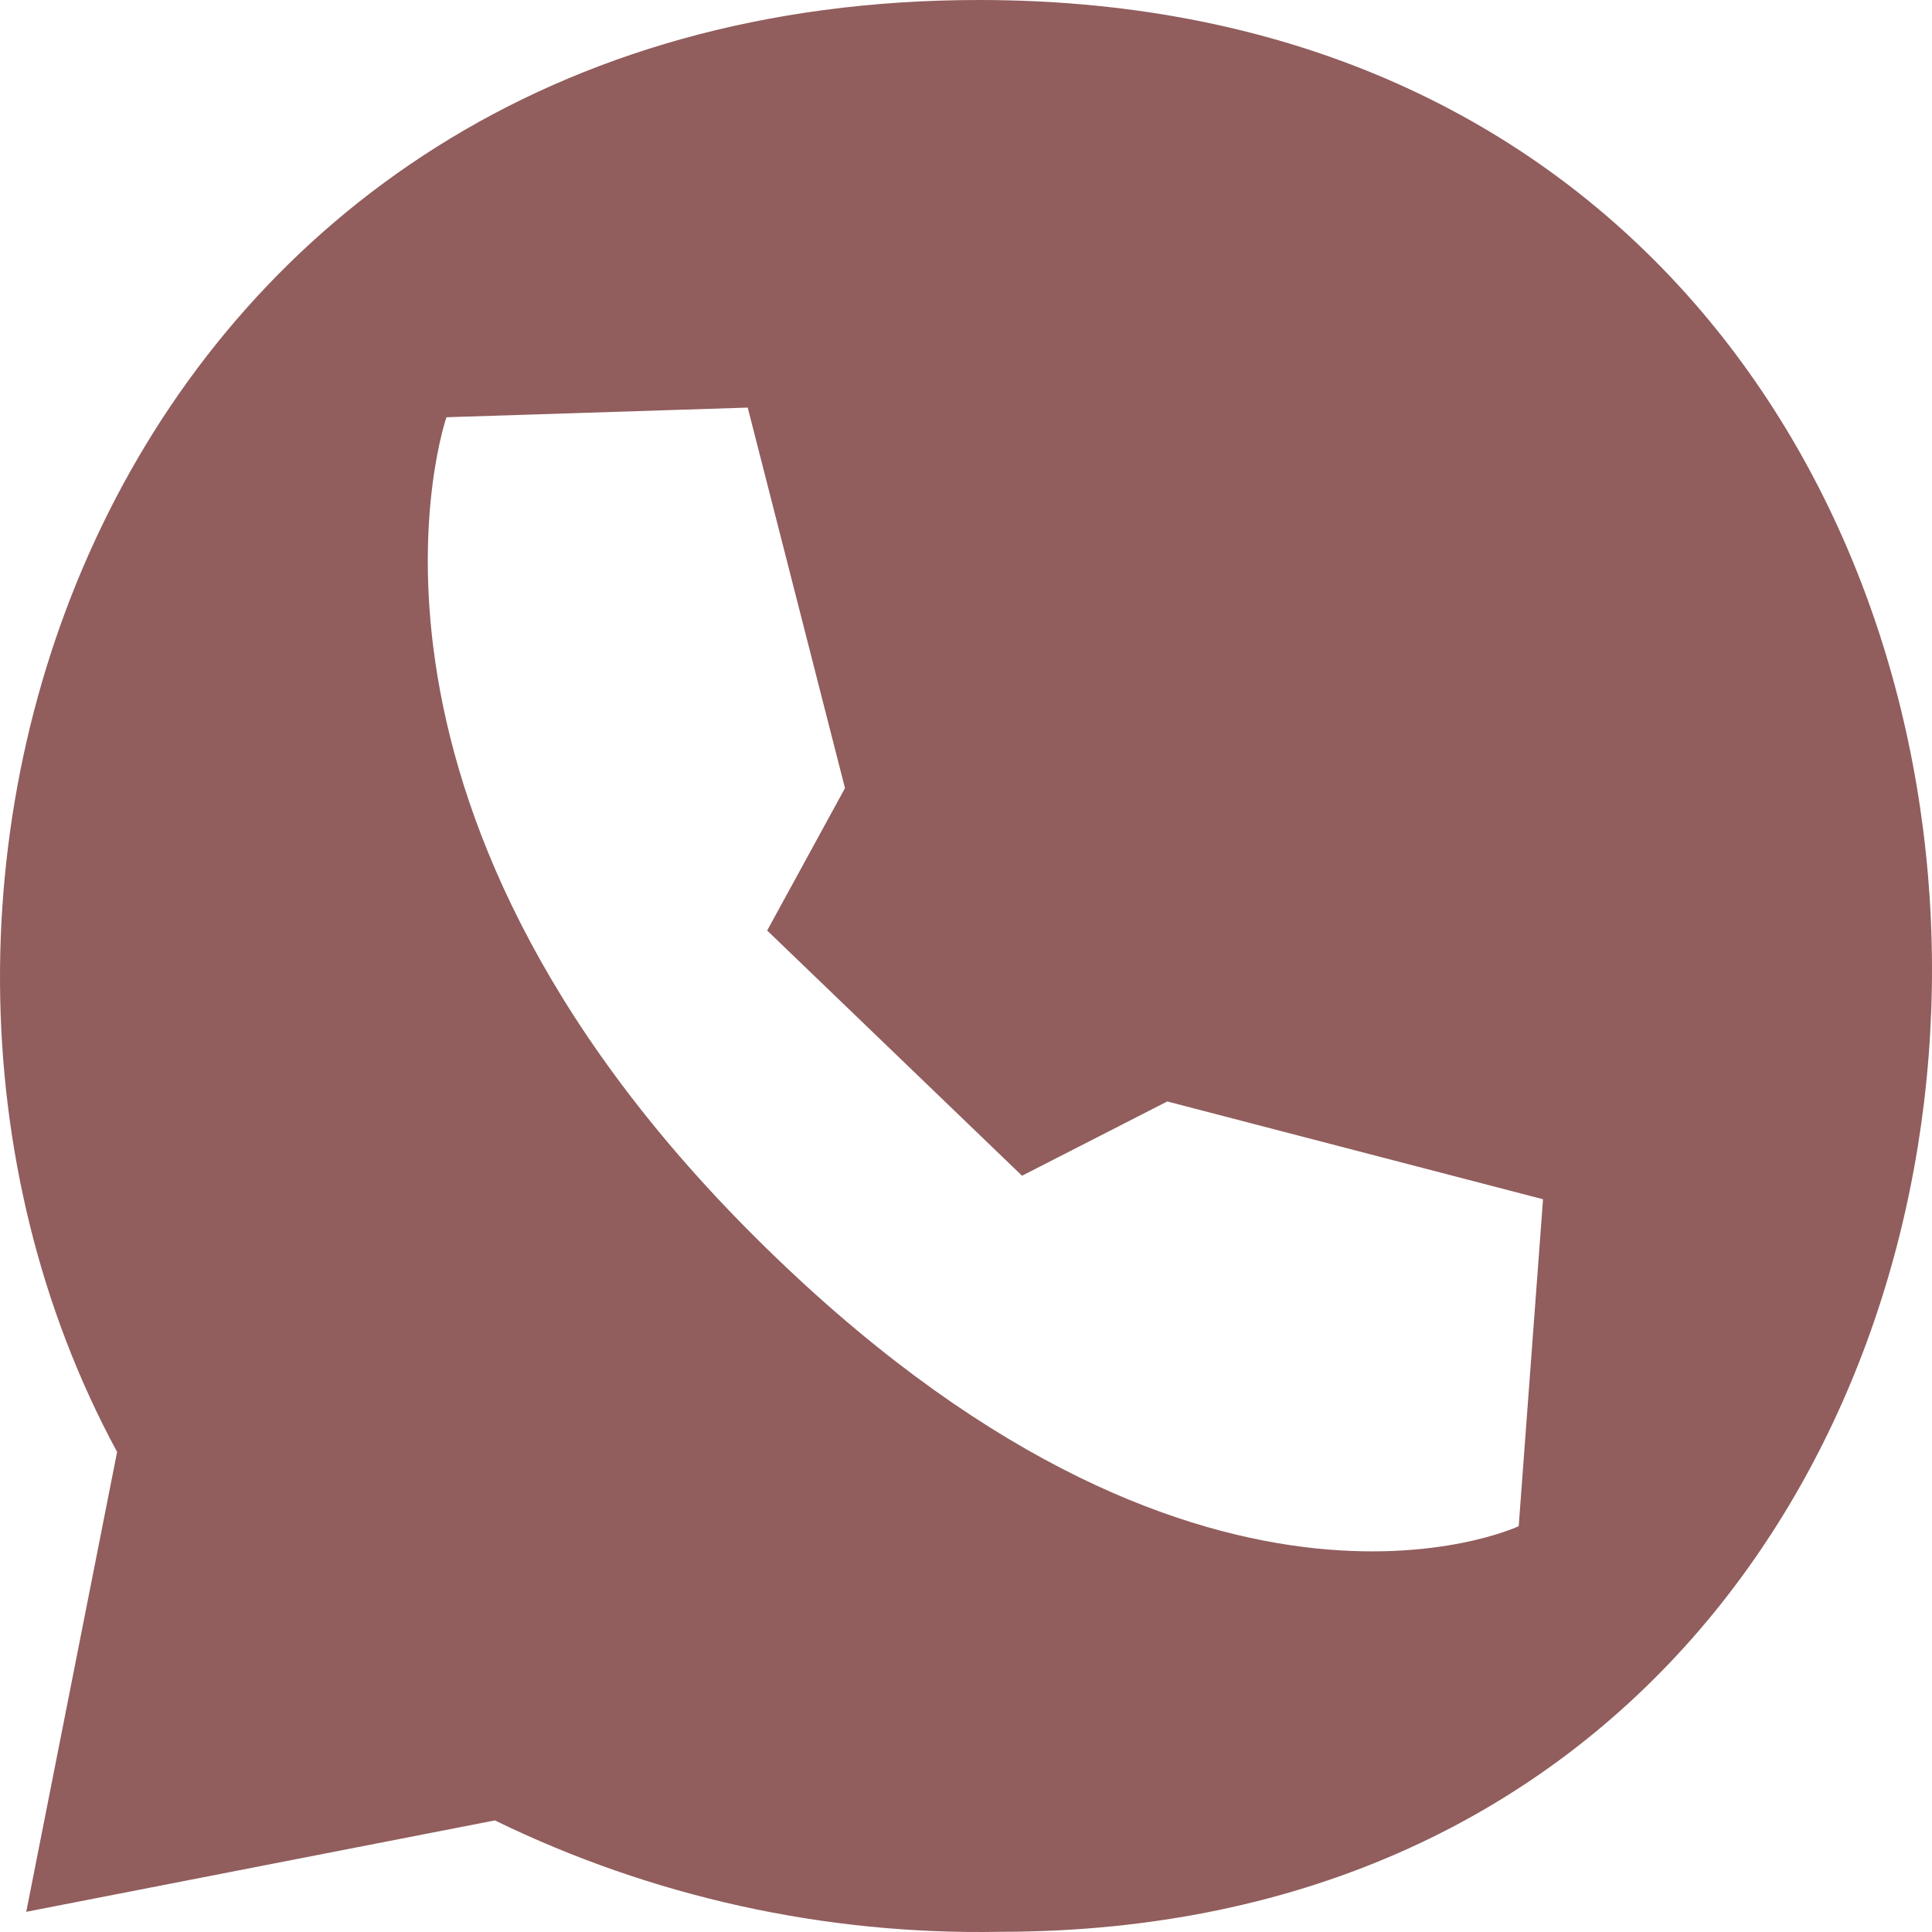
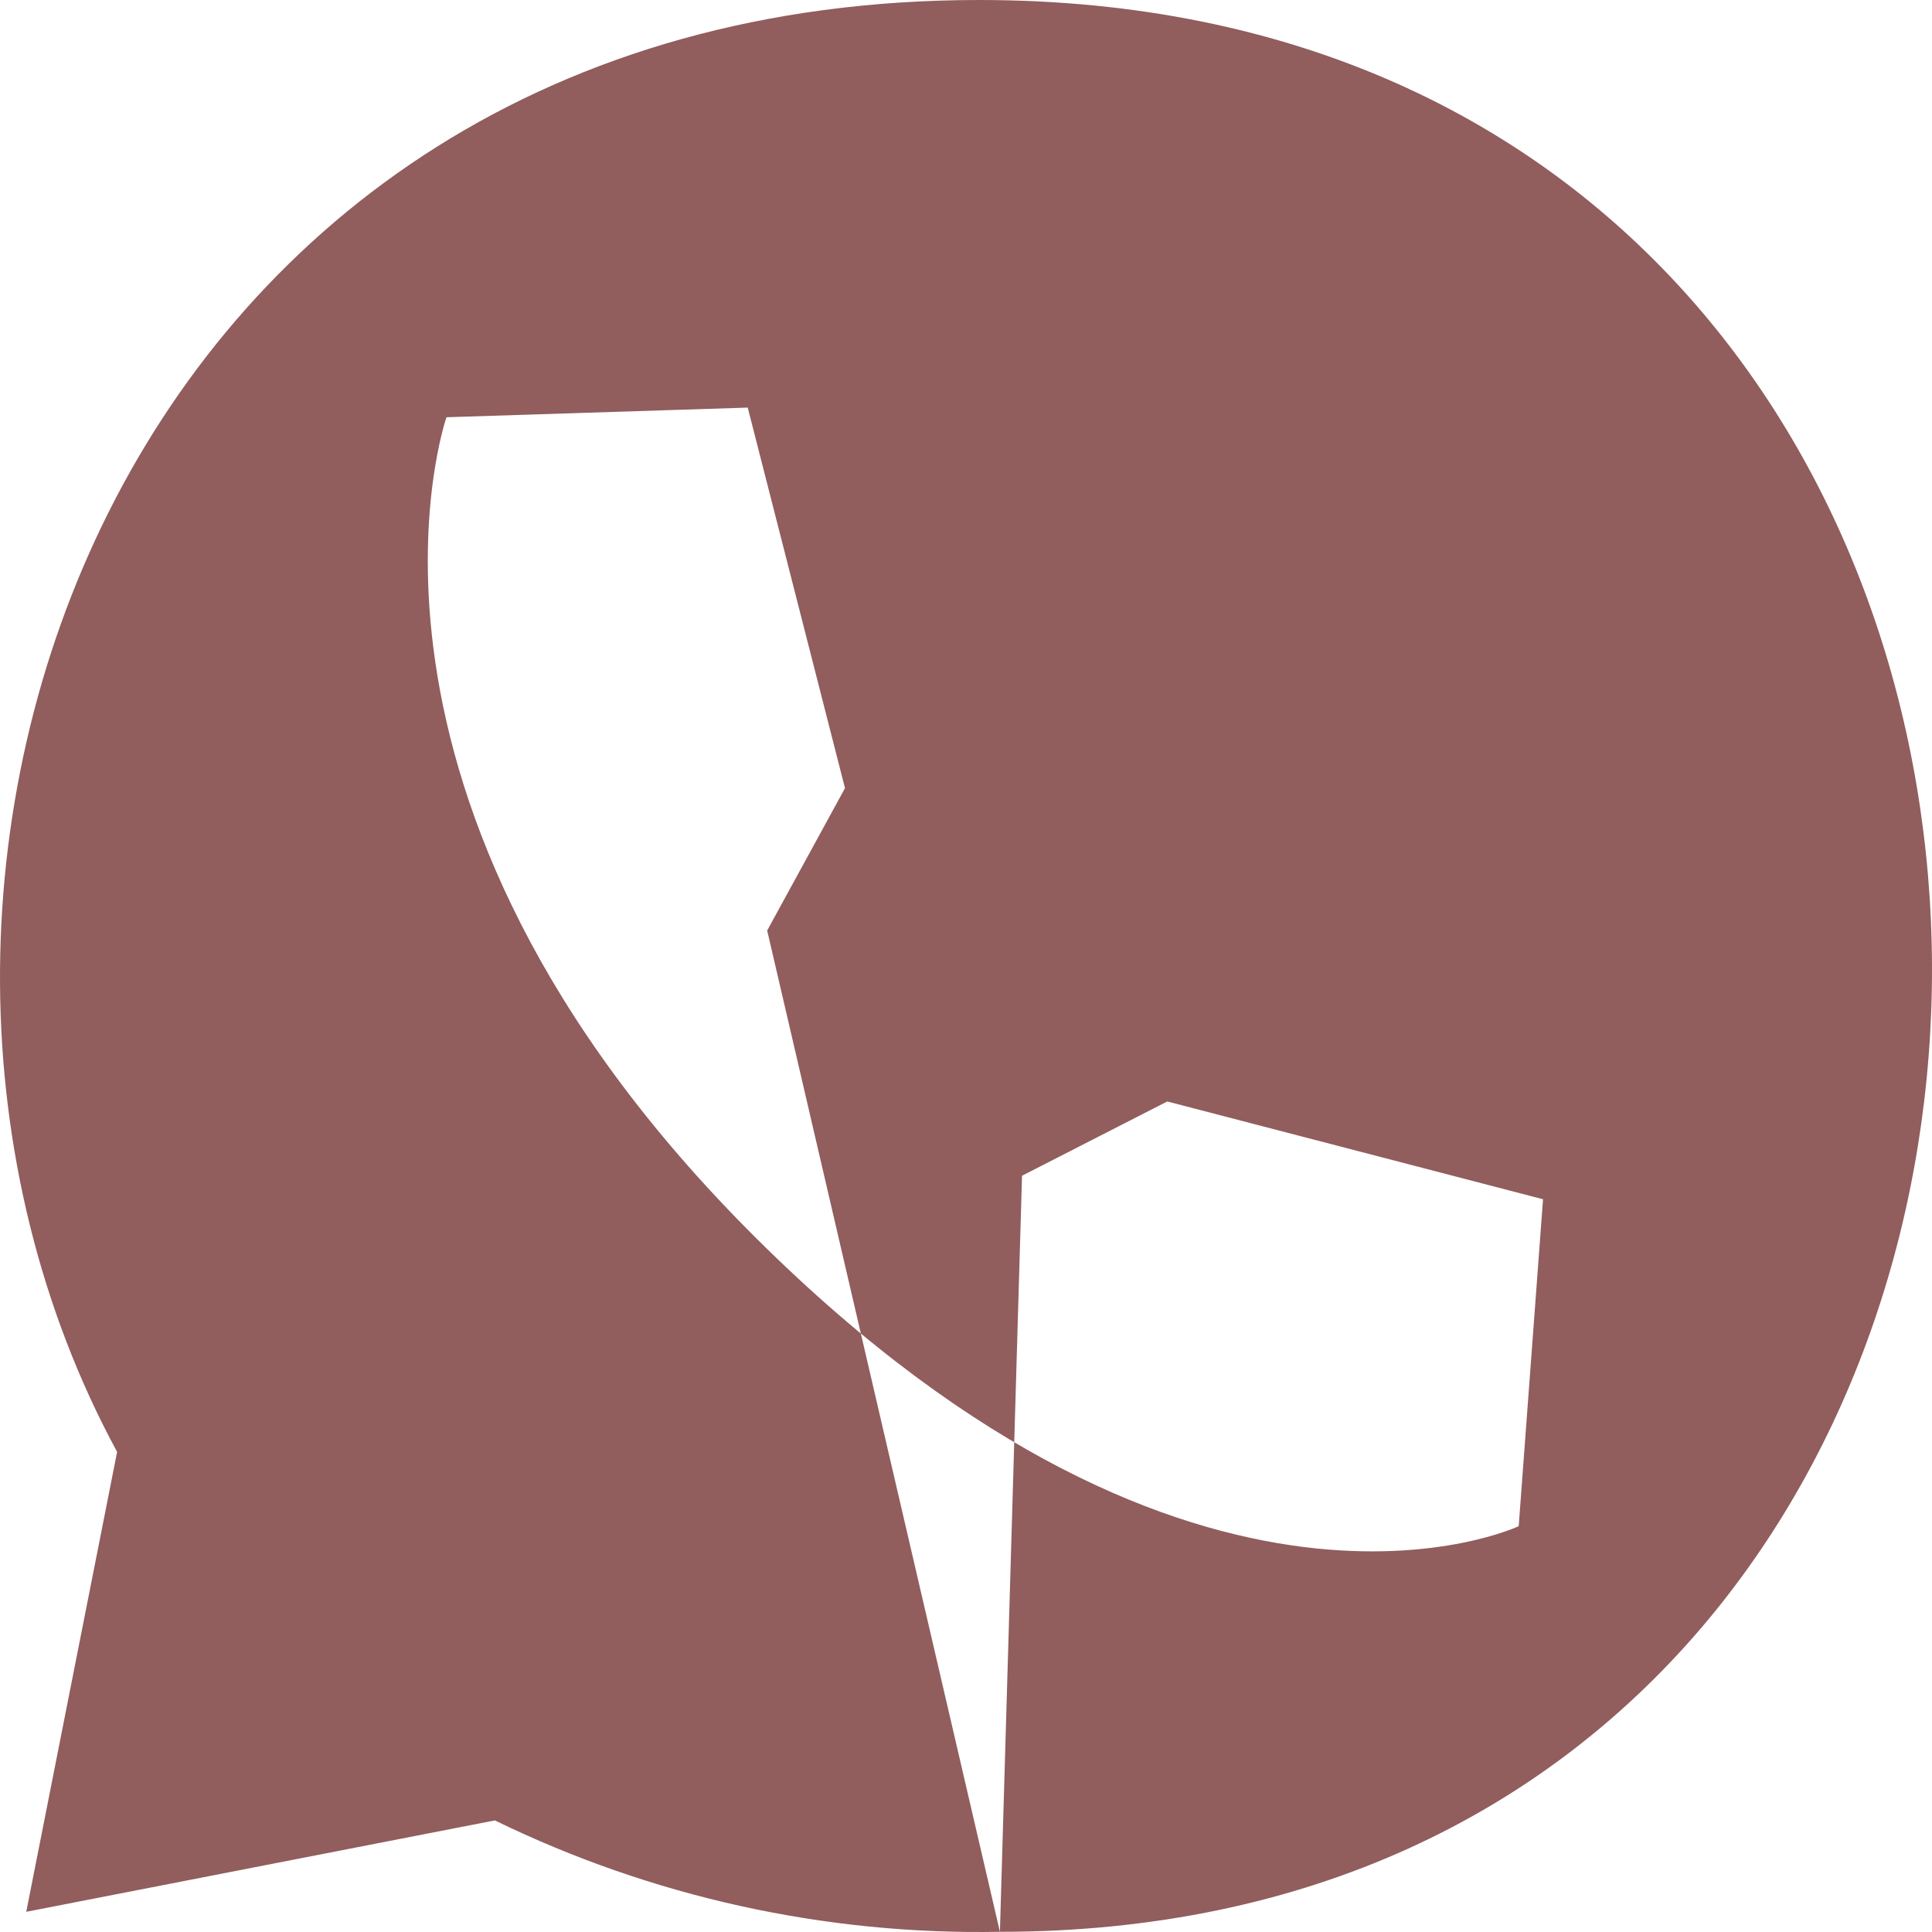
<svg xmlns="http://www.w3.org/2000/svg" width="88" height="88" viewBox="0 0 88 88" fill="none">
-   <path fill-rule="evenodd" clip-rule="evenodd" d="M45.545 87.991C37.58 88.142 29.694 86.403 22.54 82.917L1.196 87.08L5.334 66.133C-8.761 40.112 5.334 0 44.599 0C102.49 0 102.128 87.991 45.545 87.991ZM46.552 53.553L34.944 42.384L38.488 35.899L34.058 18.565L20.335 19.005C20.335 19.005 14.294 36.359 34.43 56.385C54.566 76.412 69.175 69.516 69.175 69.516L70.283 54.624L53.167 50.17L46.552 53.553Z" fill="#915D5D" />
+   <path fill-rule="evenodd" clip-rule="evenodd" d="M45.545 87.991C37.58 88.142 29.694 86.403 22.54 82.917L1.196 87.08L5.334 66.133C-8.761 40.112 5.334 0 44.599 0C102.49 0 102.128 87.991 45.545 87.991ZL34.944 42.384L38.488 35.899L34.058 18.565L20.335 19.005C20.335 19.005 14.294 36.359 34.43 56.385C54.566 76.412 69.175 69.516 69.175 69.516L70.283 54.624L53.167 50.17L46.552 53.553Z" fill="#915D5D" />
</svg>